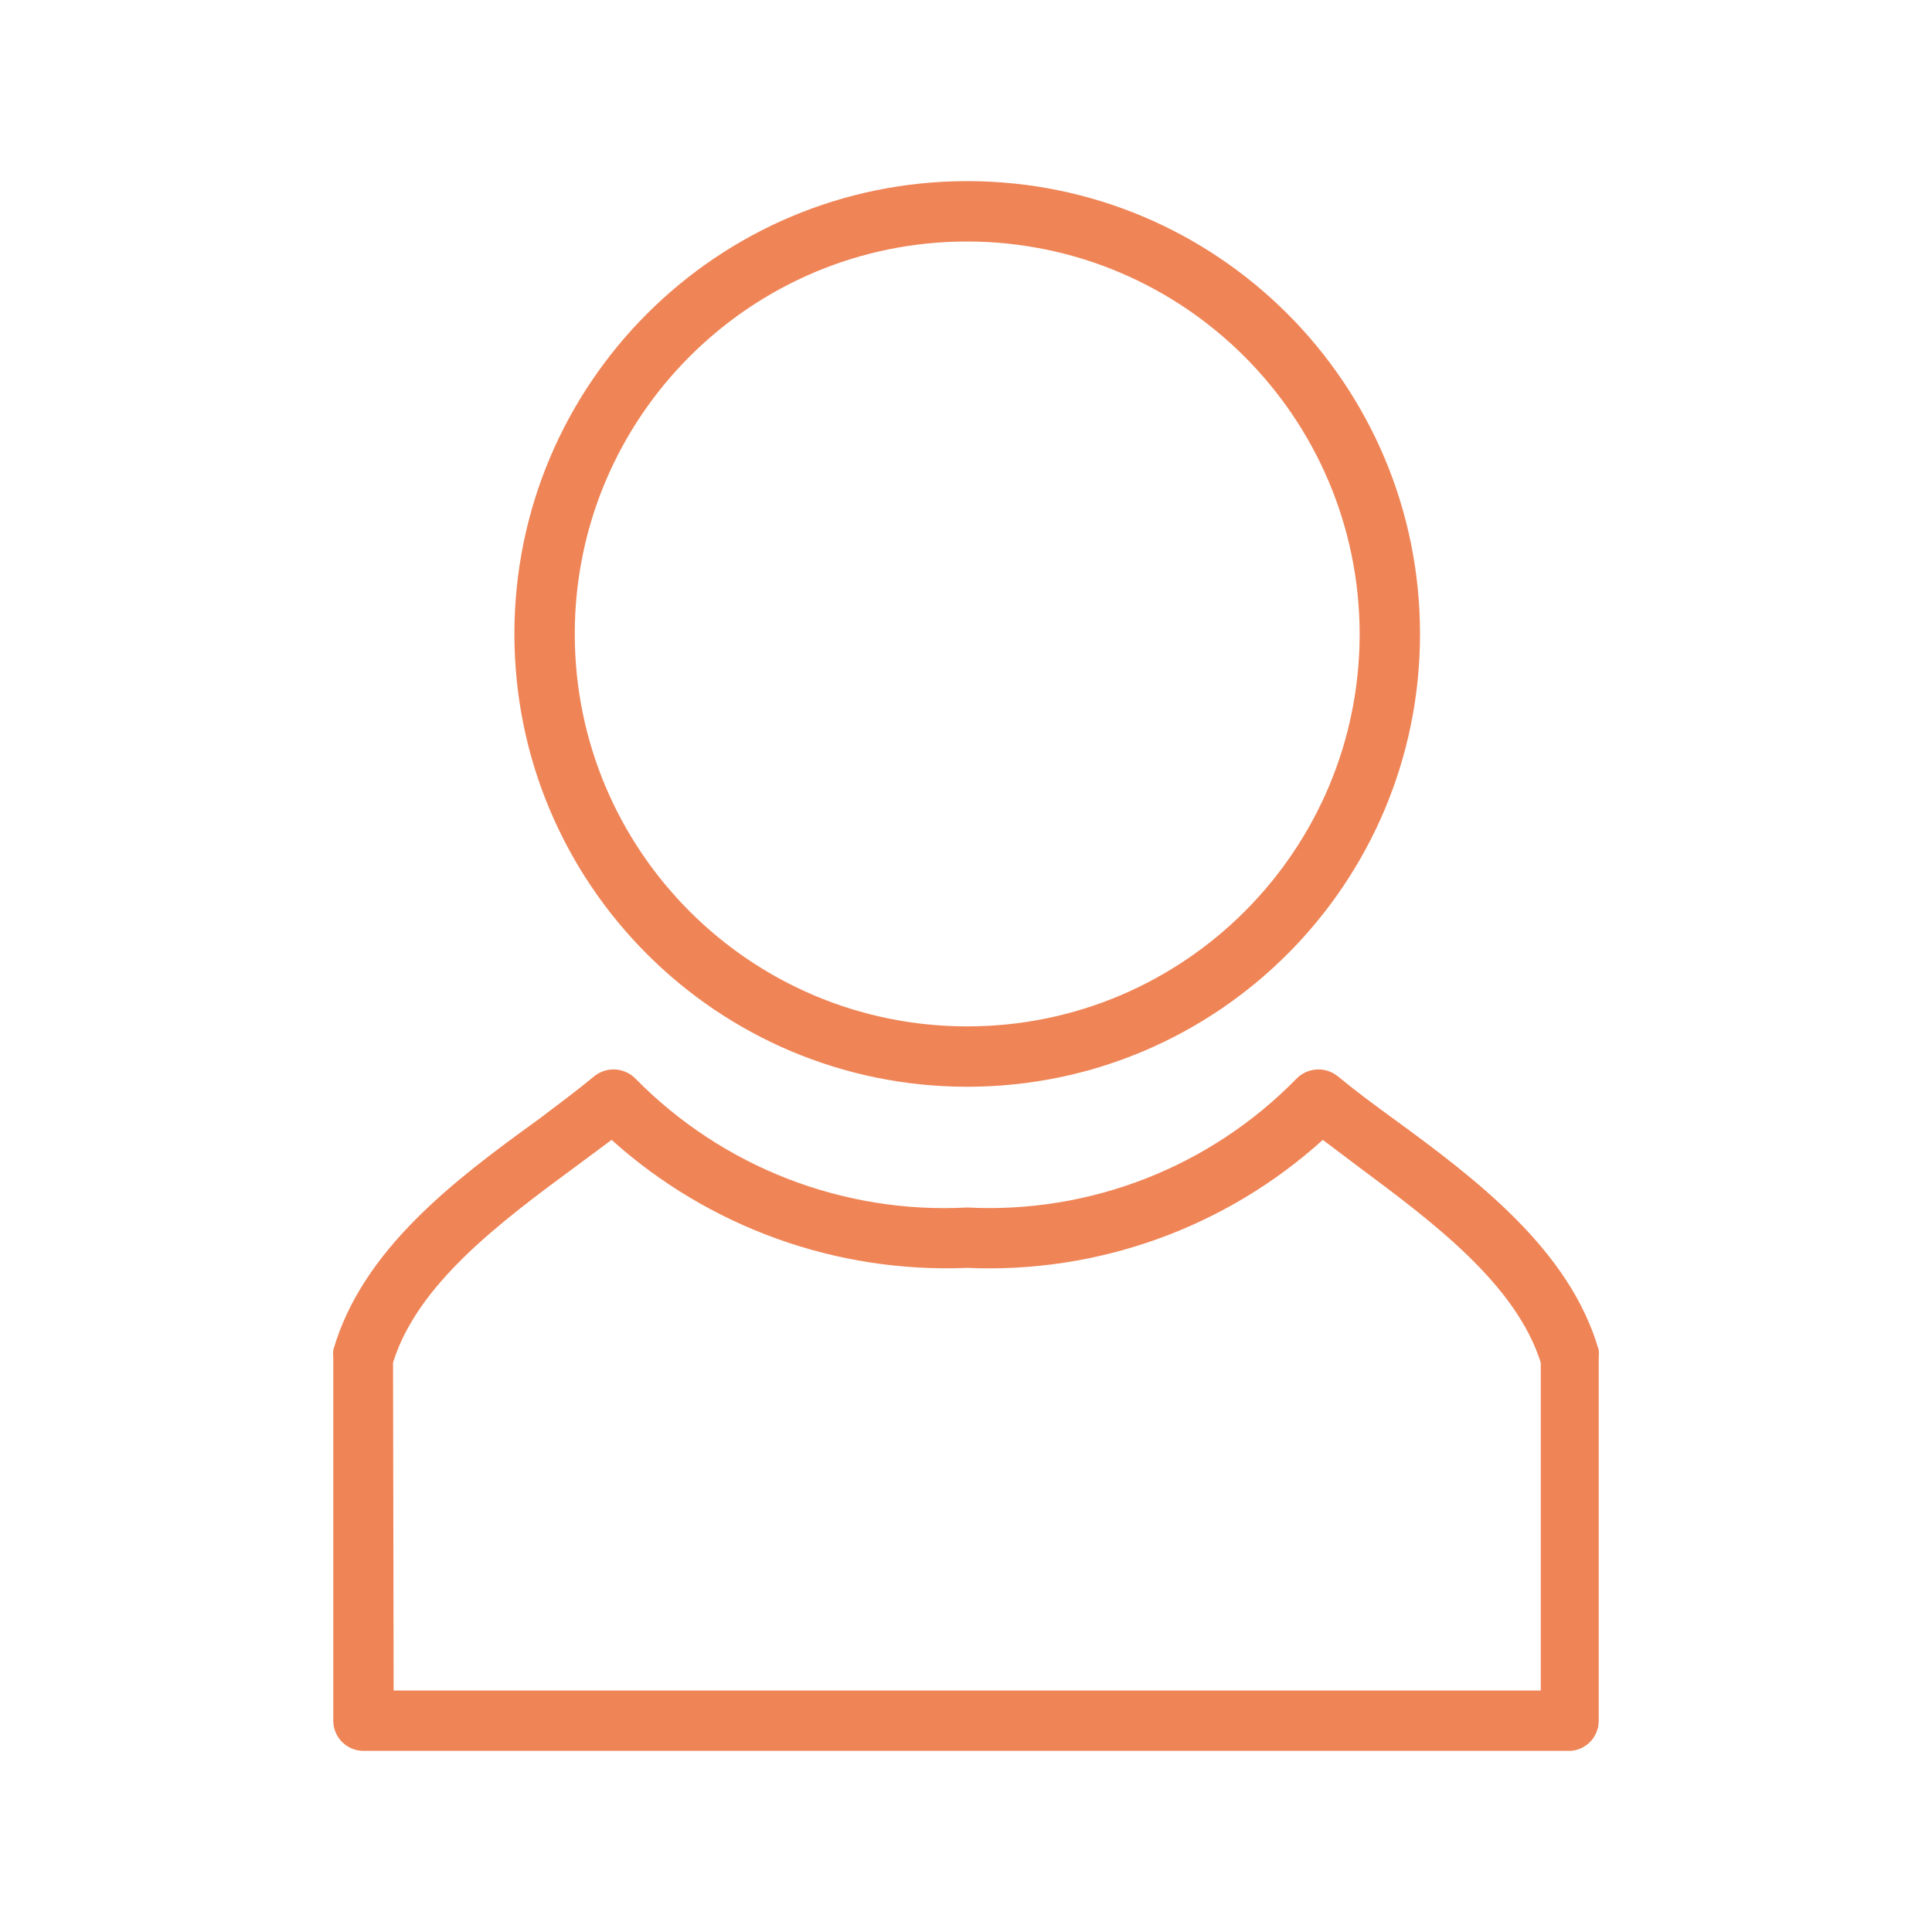
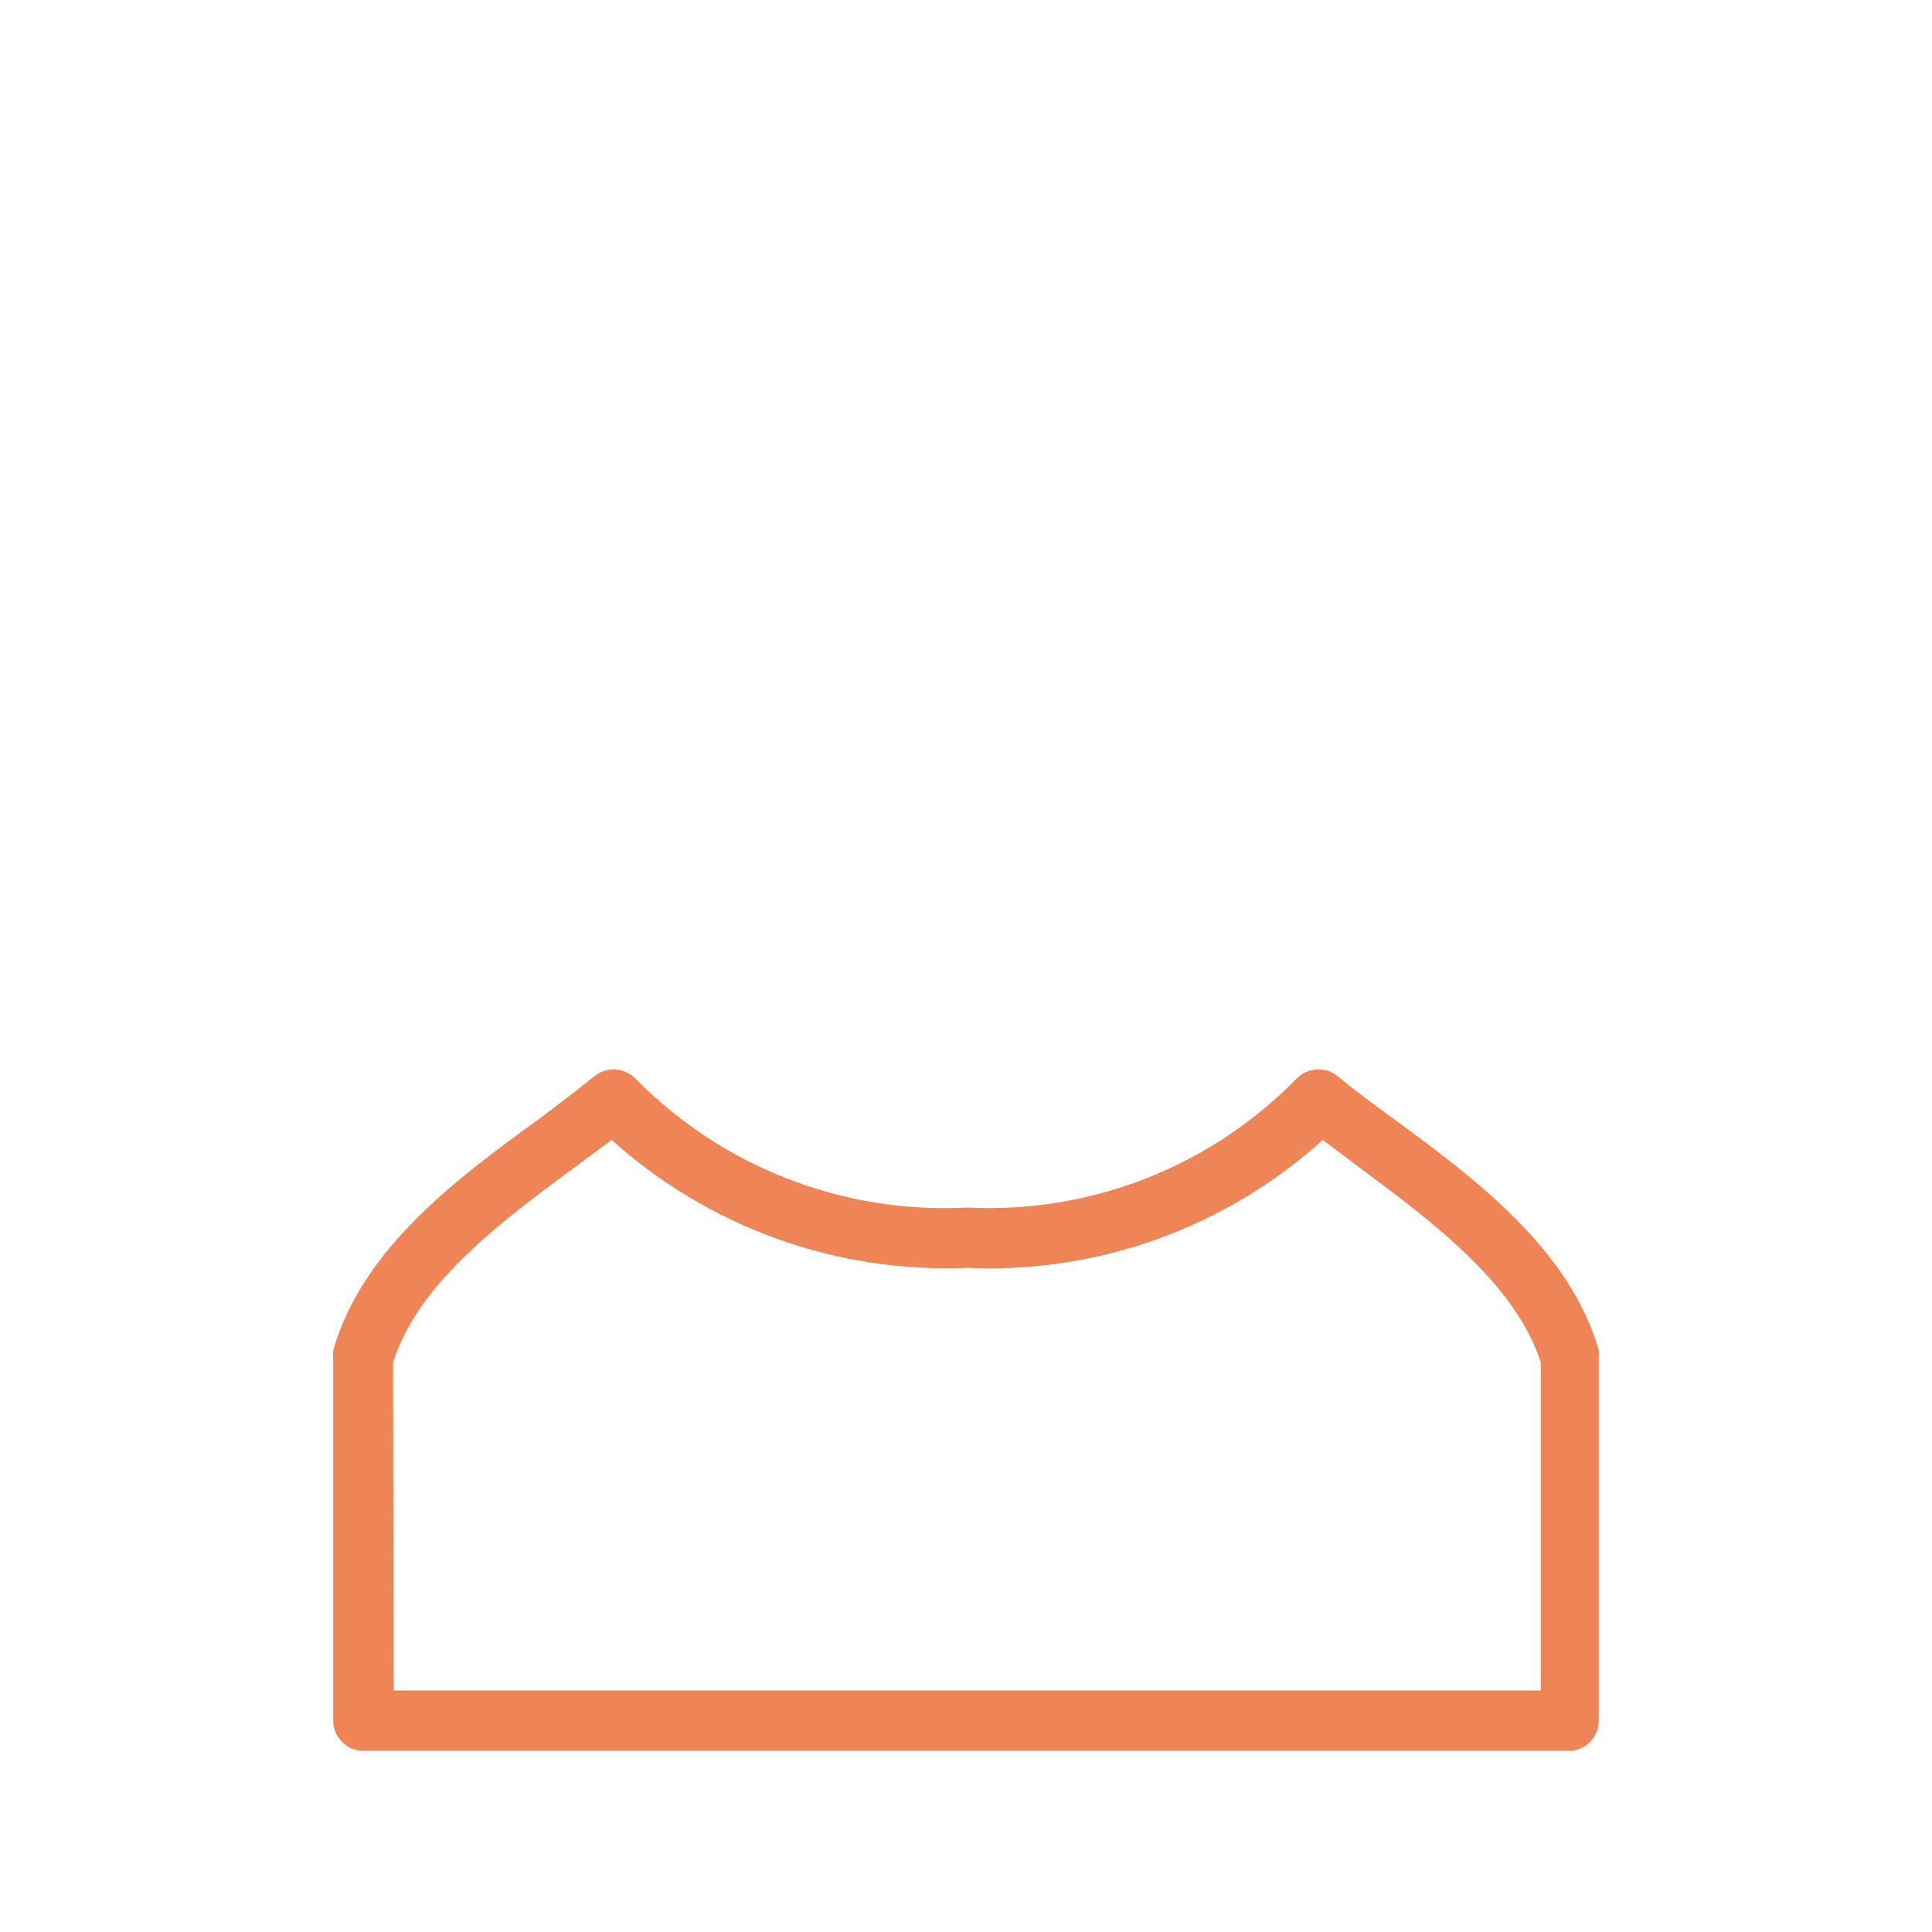
<svg xmlns="http://www.w3.org/2000/svg" width="32px" height="32px" viewBox="0,0,256,256">
  <g fill="#ef8557" fill-rule="nonzero" stroke="none" stroke-width="1" stroke-linecap="butt" stroke-linejoin="miter" stroke-miterlimit="10" stroke-dasharray="" stroke-dashoffset="0" font-family="none" font-weight="none" font-size="none" text-anchor="none" style="mix-blend-mode: normal">
    <g transform="translate(0.16,4) scale(8,8)">
      <g id="Layer_2">
-         <path d="M16,17.5c-4.142,0 -7.5,-3.358 -7.5,-7.5c0,-4.142 3.358,-7.5 7.5,-7.5c4.142,0 7.5,3.358 7.5,7.5c0,4.142 -3.358,7.5 -7.5,7.5zM16,3.5c-3.59,0 -6.5,2.91 -6.5,6.5c0,3.59 2.91,6.5 6.5,6.5c3.59,0 6.5,-2.91 6.5,-6.5c-0.006,-3.588 -2.912,-6.494 -6.5,-6.5z" />
        <path d="M26,28.5h-20c-0.276,0 -0.5,-0.224 -0.5,-0.5v-6c-0.005,-0.047 -0.005,-0.093 0,-0.14c0.48,-1.66 2,-2.81 3.4,-3.82c0.33,-0.25 0.64,-0.48 0.93,-0.72c0.206,-0.16 0.499,-0.138 0.68,0.05c1.441,1.463 3.439,2.239 5.49,2.13c2.038,0.105 4.023,-0.671 5.45,-2.13c0.181,-0.188 0.474,-0.21 0.68,-0.05c0.29,0.24 0.6,0.47 0.93,0.71c1.37,1 2.92,2.17 3.4,3.83c0.005,0.047 0.005,0.093 0,0.14v6c0.001,0.261 -0.2,0.479 -0.46,0.5zM6.5,27.5h19v-5.43c-0.41,-1.3 -1.79,-2.33 -3,-3.23l-0.61,-0.46c-1.608,1.454 -3.724,2.216 -5.89,2.12c-2.165,0.09 -4.279,-0.671 -5.89,-2.12l-0.62,0.46c-1.22,0.9 -2.6,1.93 -3,3.23z" />
      </g>
    </g>
  </g>
</svg>